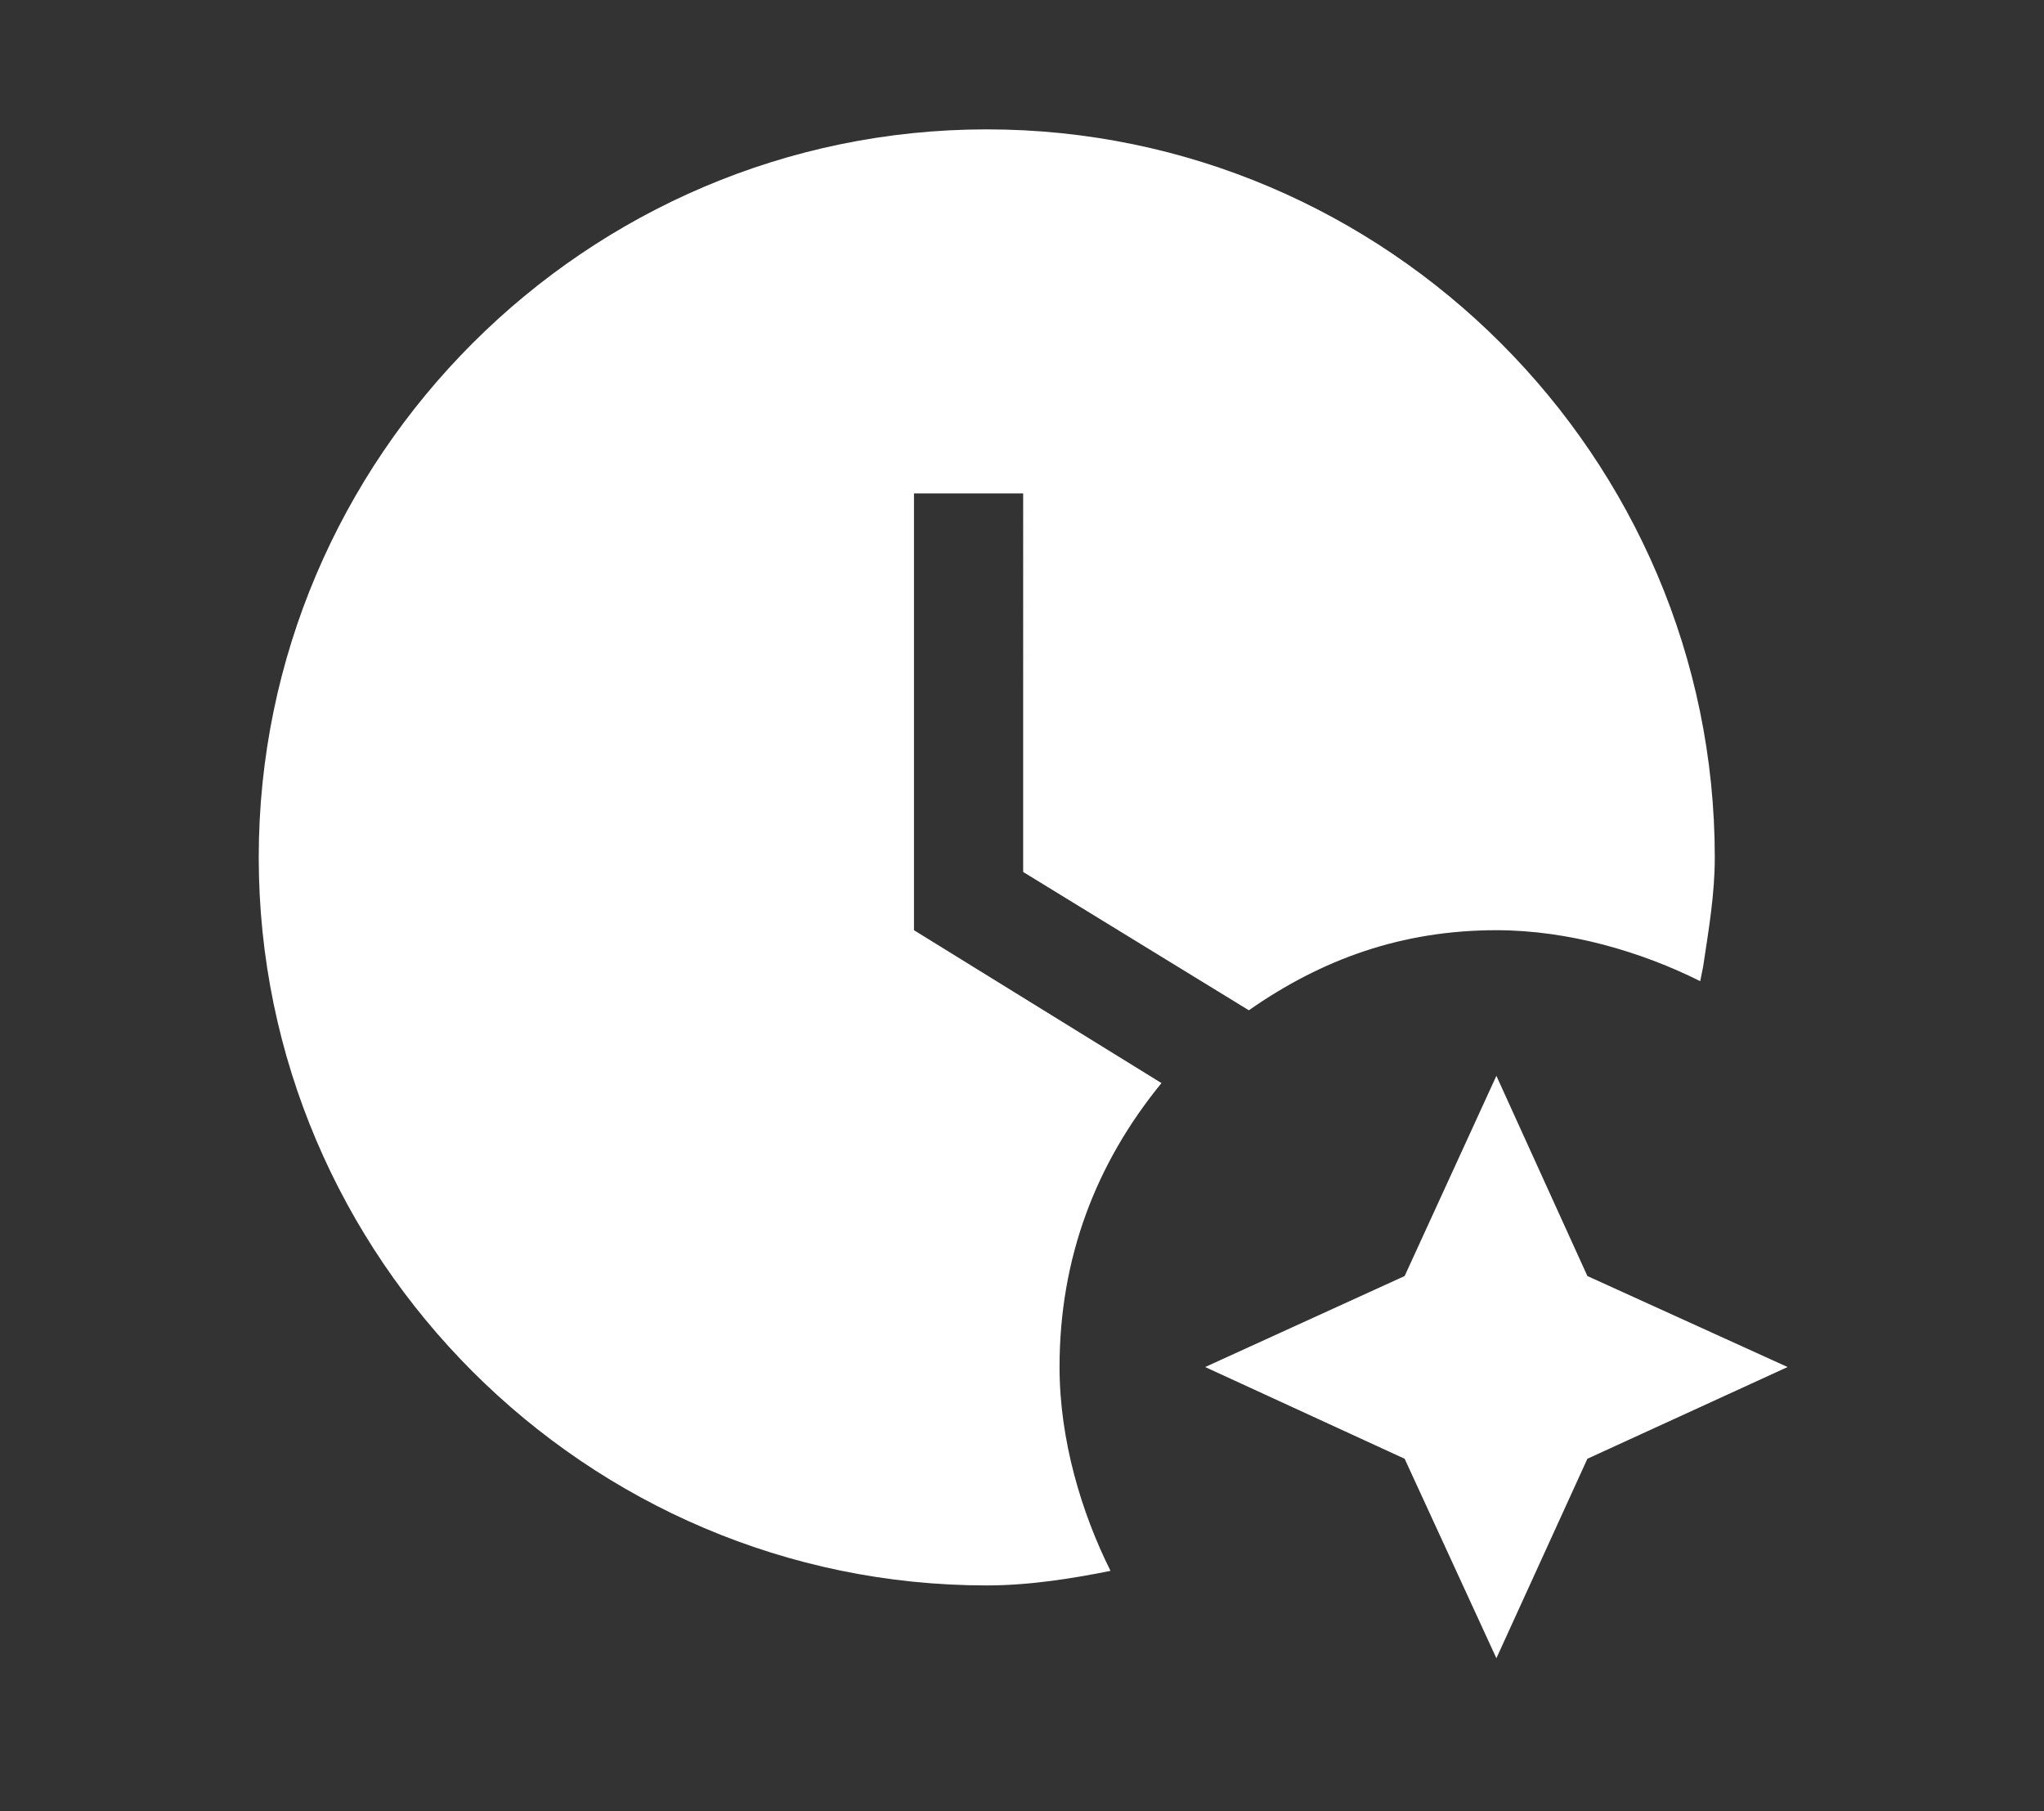
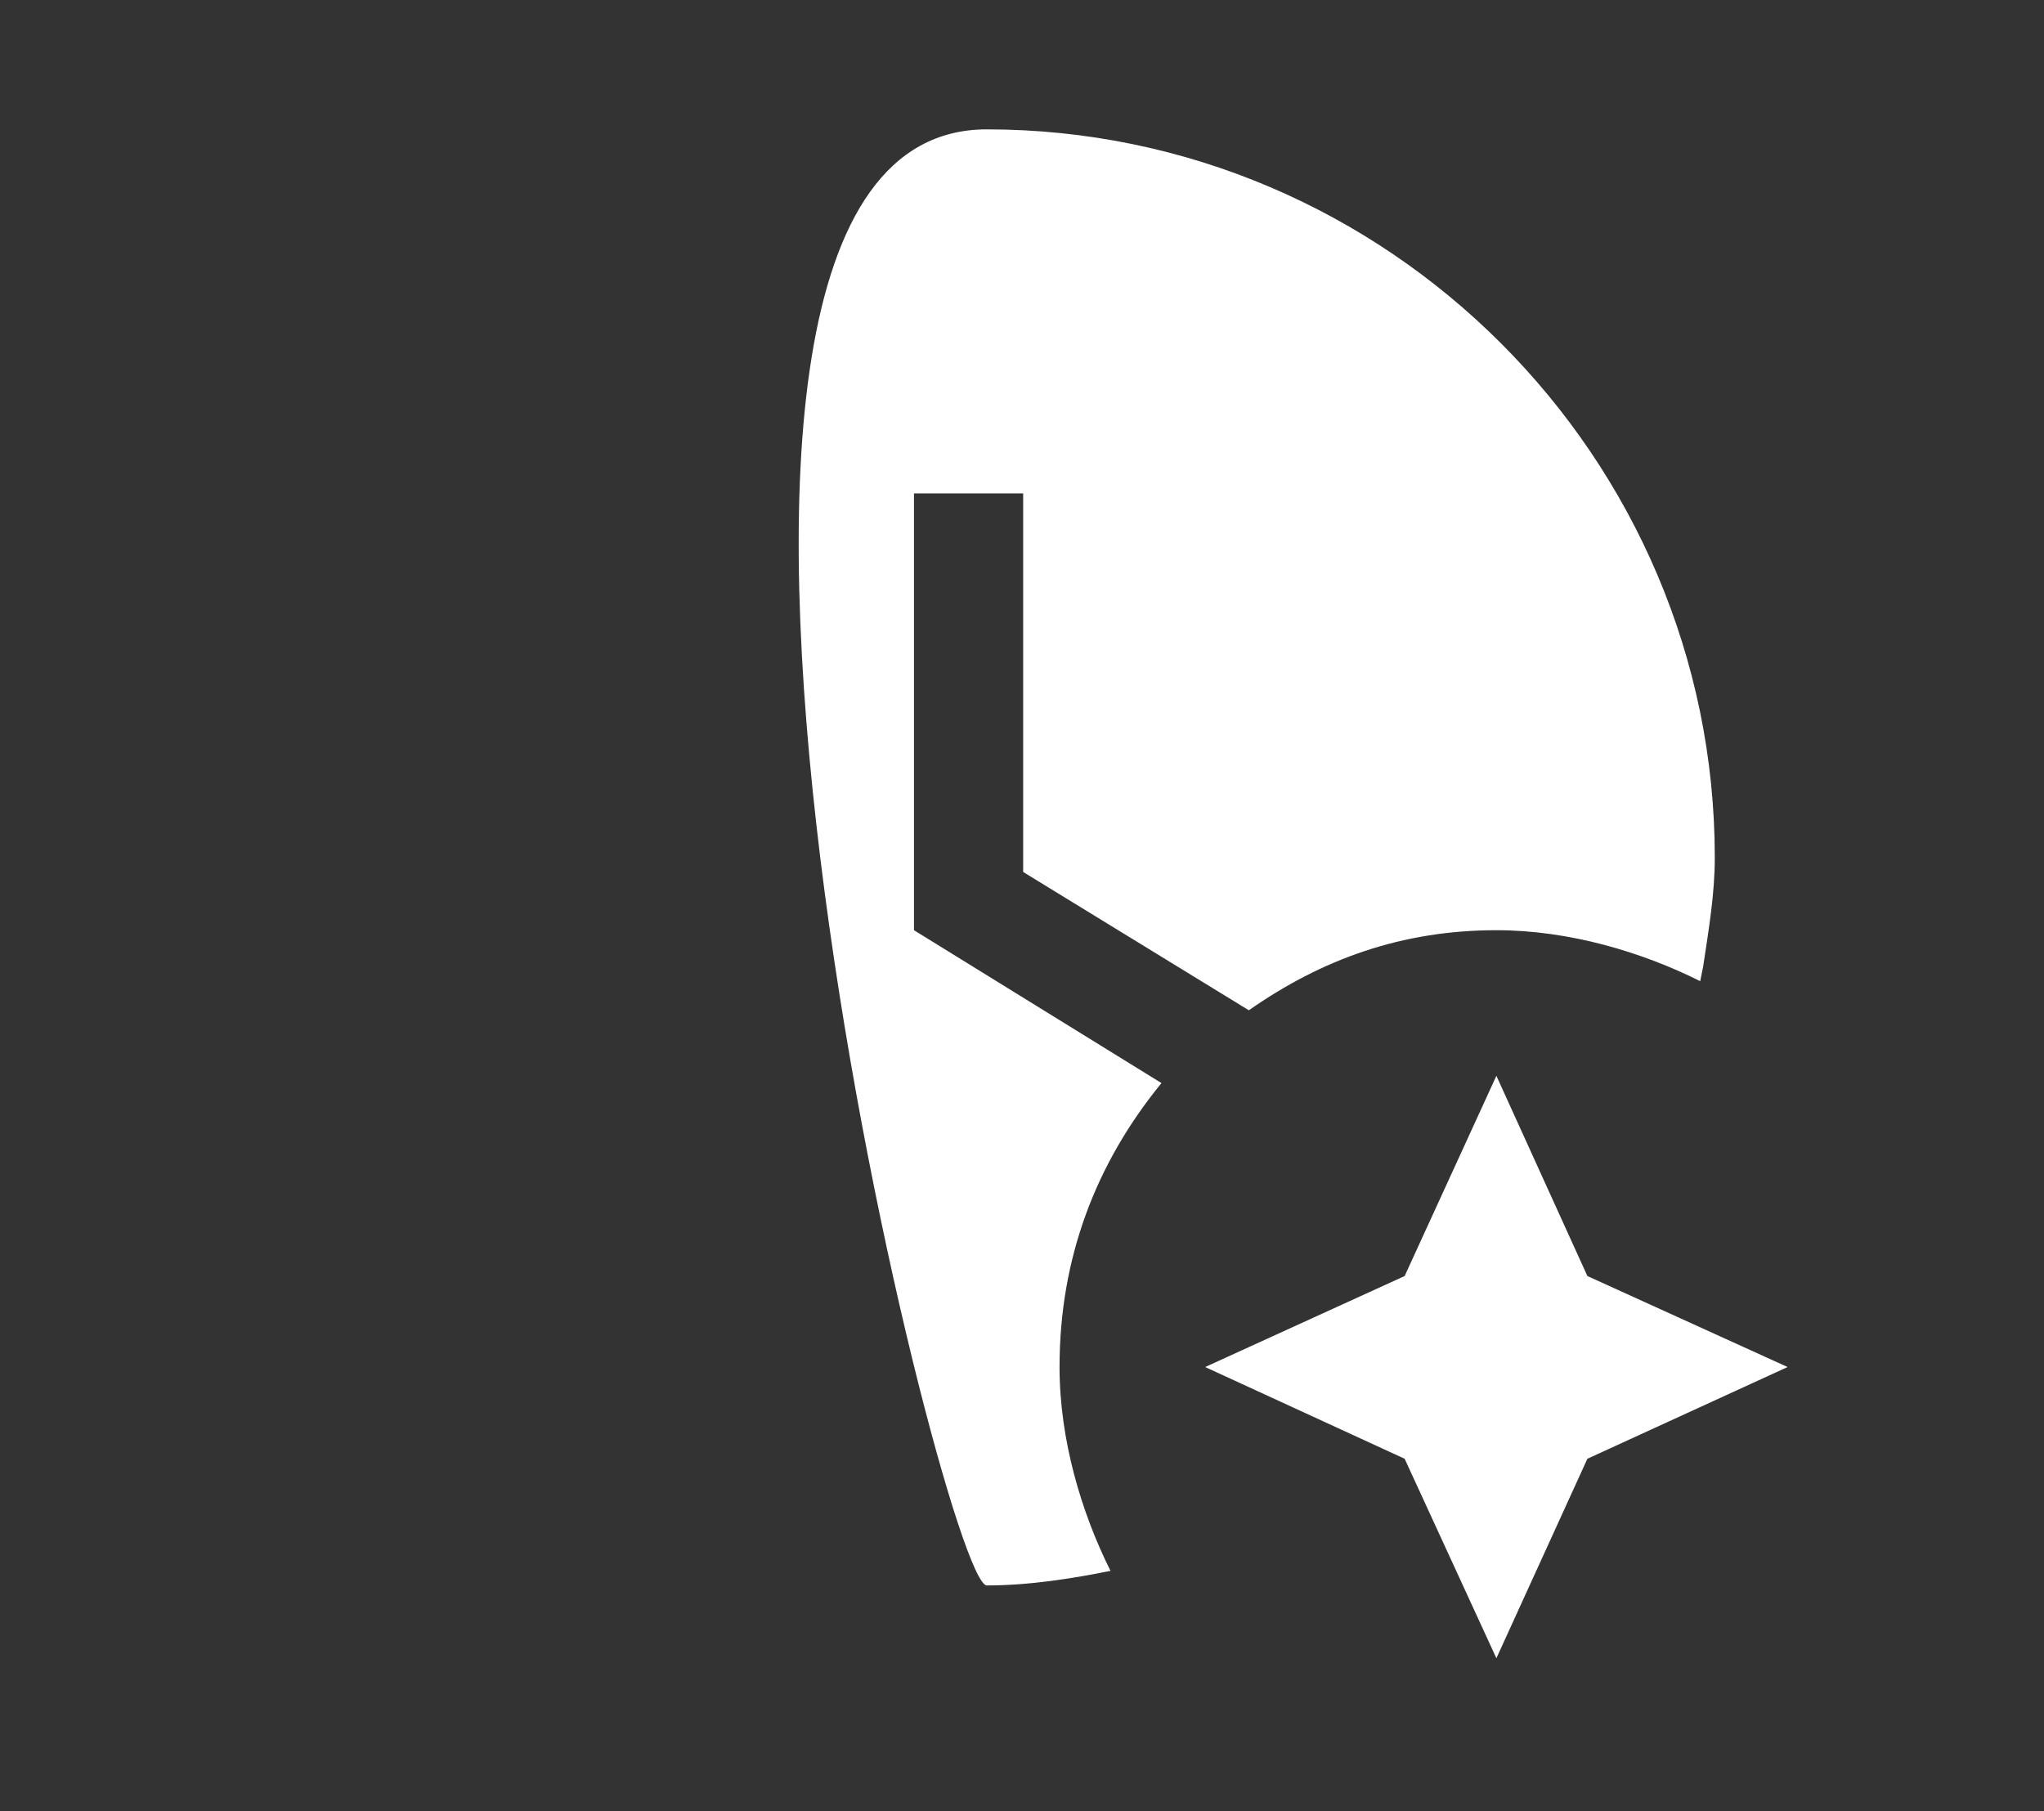
<svg xmlns="http://www.w3.org/2000/svg" width="79" height="70" fill="none">
  <rect width="100%" height="100%" fill="#333333" stroke="none" />
-   <path d="M44.891 41.86c-2.532 3.096-3.94 6.754-3.94 10.975 0 2.814.845 5.627 1.97 7.878-1.406.282-3.095.563-4.783.563C22.662 61.276 10 48.614 10 33.138S22.662 5 38.138 5s28.138 12.662 28.138 28.138c0 1.407-.225 2.73-.45 4.22l-.113.564c-2.25-1.126-5.064-1.97-7.878-1.97-3.658 0-6.753 1.125-9.567 3.095l-8.723-5.346V19.069h-4.22v16.883l9.566 5.909Zm9.398 7.458 3.546-7.738 3.517 7.738 7.738 3.517-7.738 3.545-3.517 7.71-3.546-7.71-7.71-3.545 7.71-3.517Z" fill="#fff" />
+   <path d="M44.891 41.86c-2.532 3.096-3.94 6.754-3.94 10.975 0 2.814.845 5.627 1.97 7.878-1.406.282-3.095.563-4.783.563S22.662 5 38.138 5s28.138 12.662 28.138 28.138c0 1.407-.225 2.73-.45 4.22l-.113.564c-2.25-1.126-5.064-1.97-7.878-1.97-3.658 0-6.753 1.125-9.567 3.095l-8.723-5.346V19.069h-4.22v16.883l9.566 5.909Zm9.398 7.458 3.546-7.738 3.517 7.738 7.738 3.517-7.738 3.545-3.517 7.71-3.546-7.71-7.71-3.545 7.71-3.517Z" fill="#fff" />
</svg>